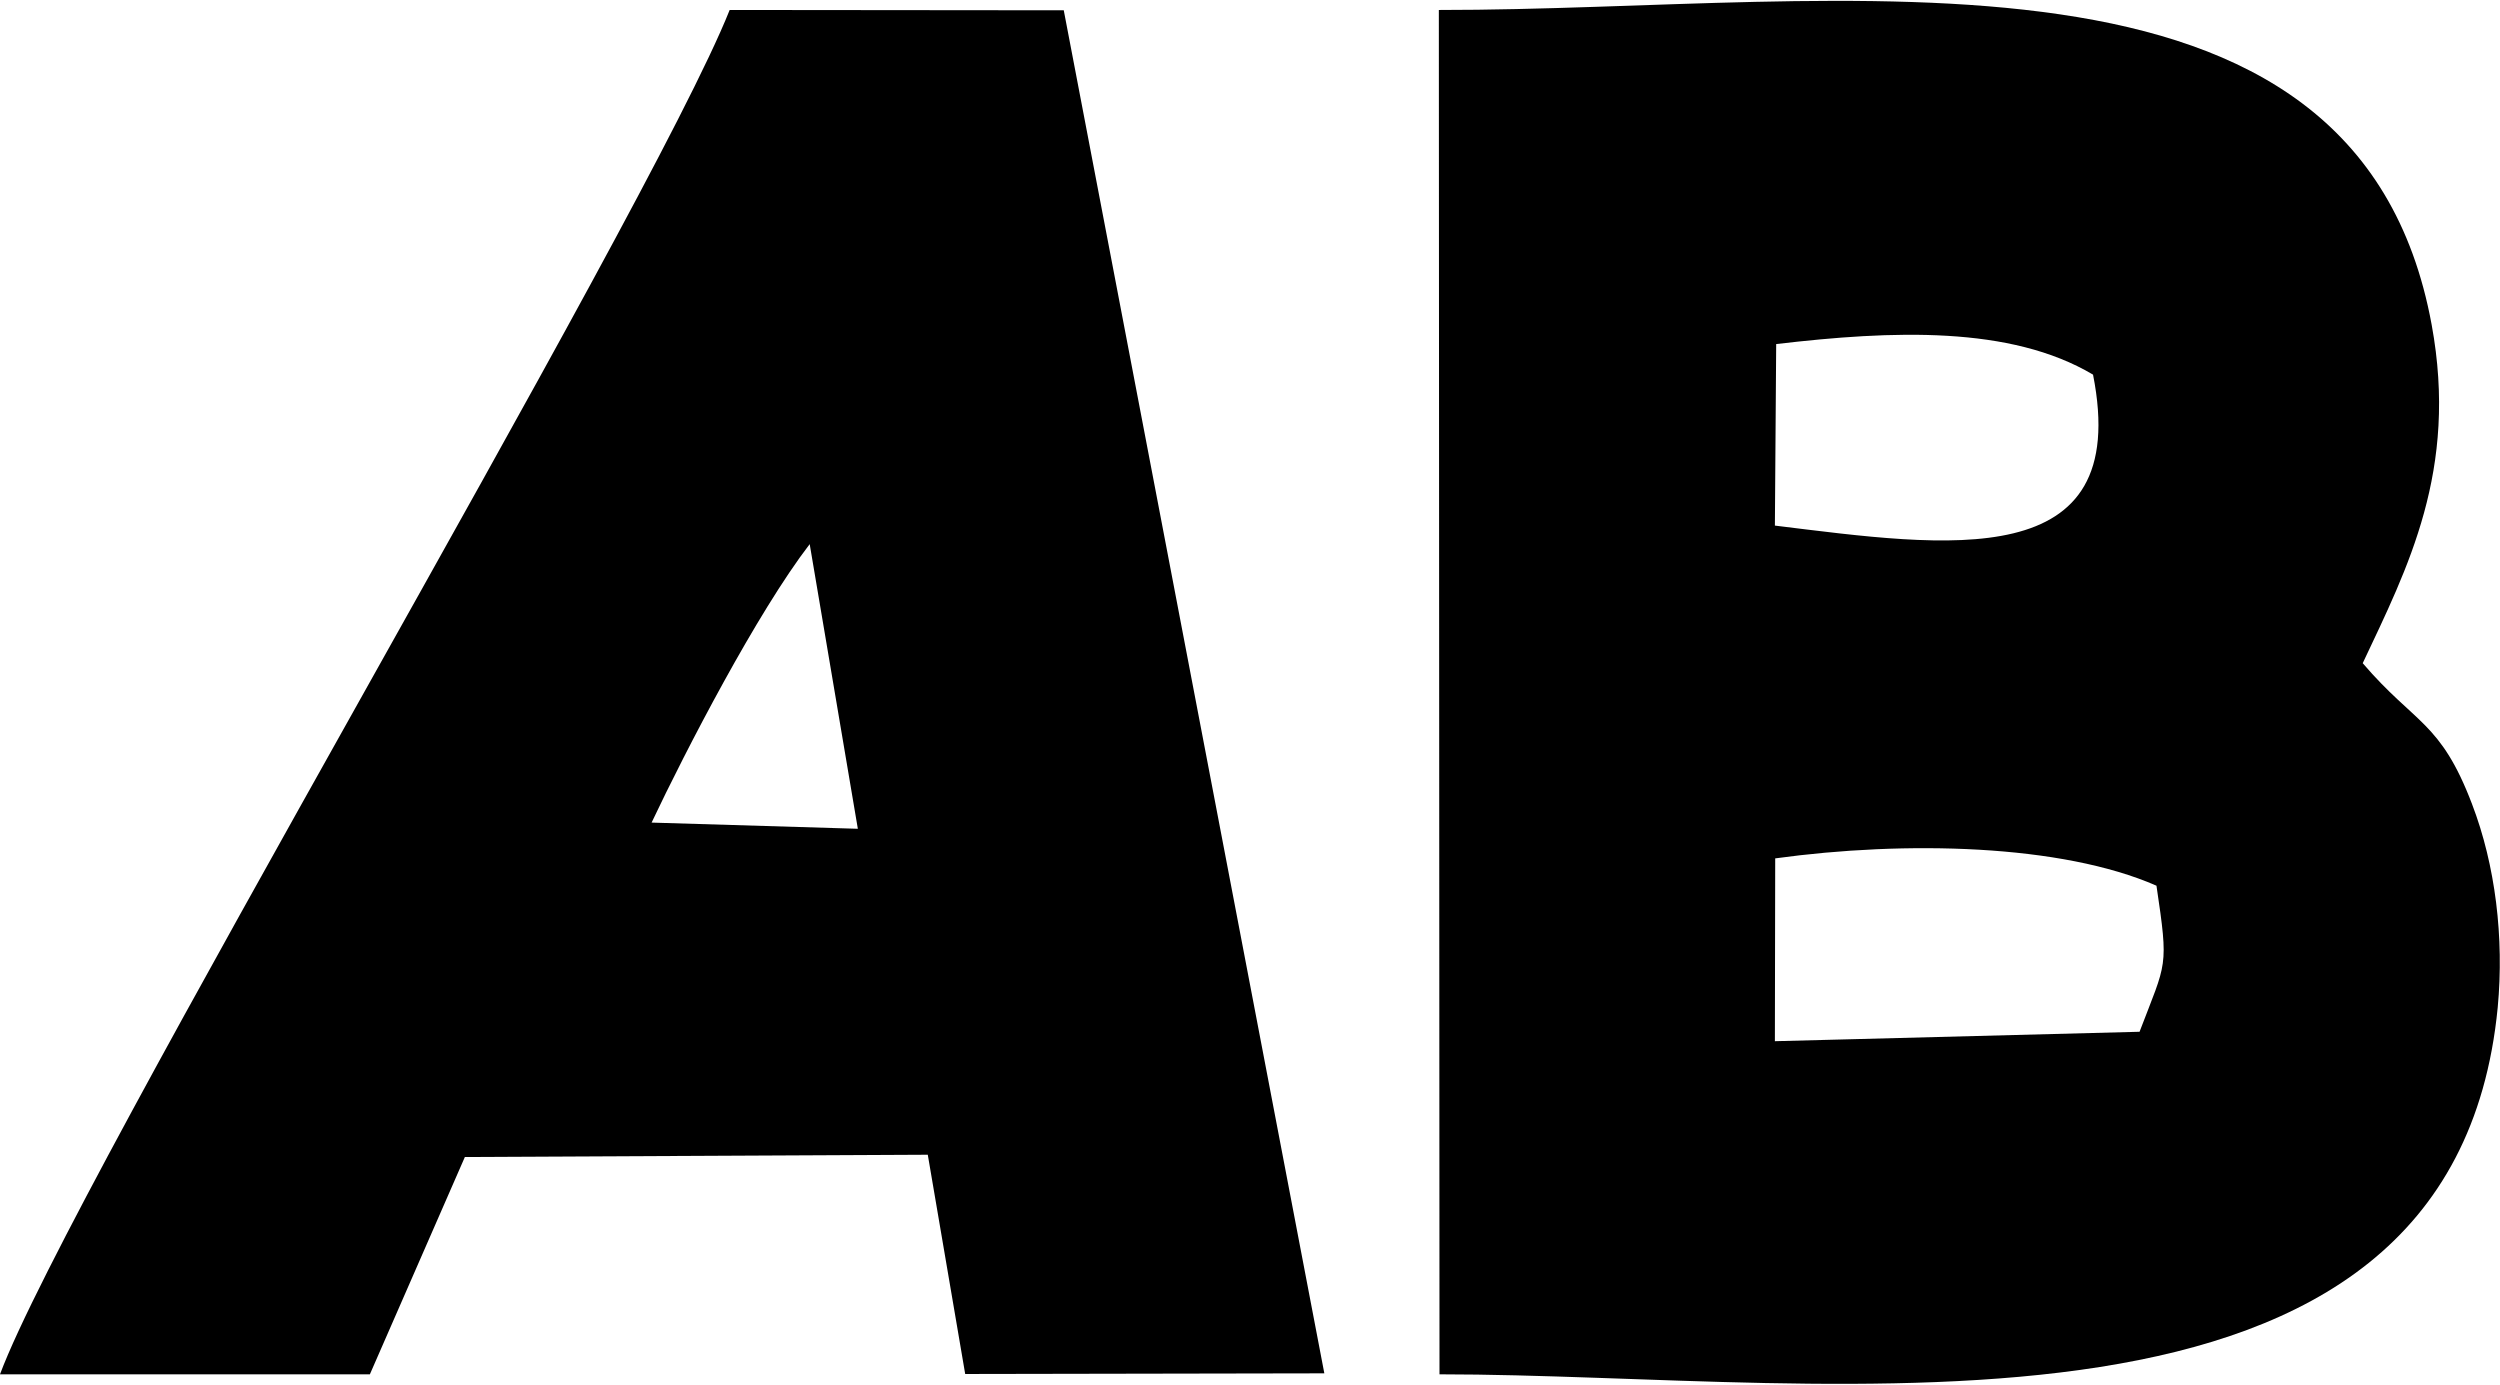
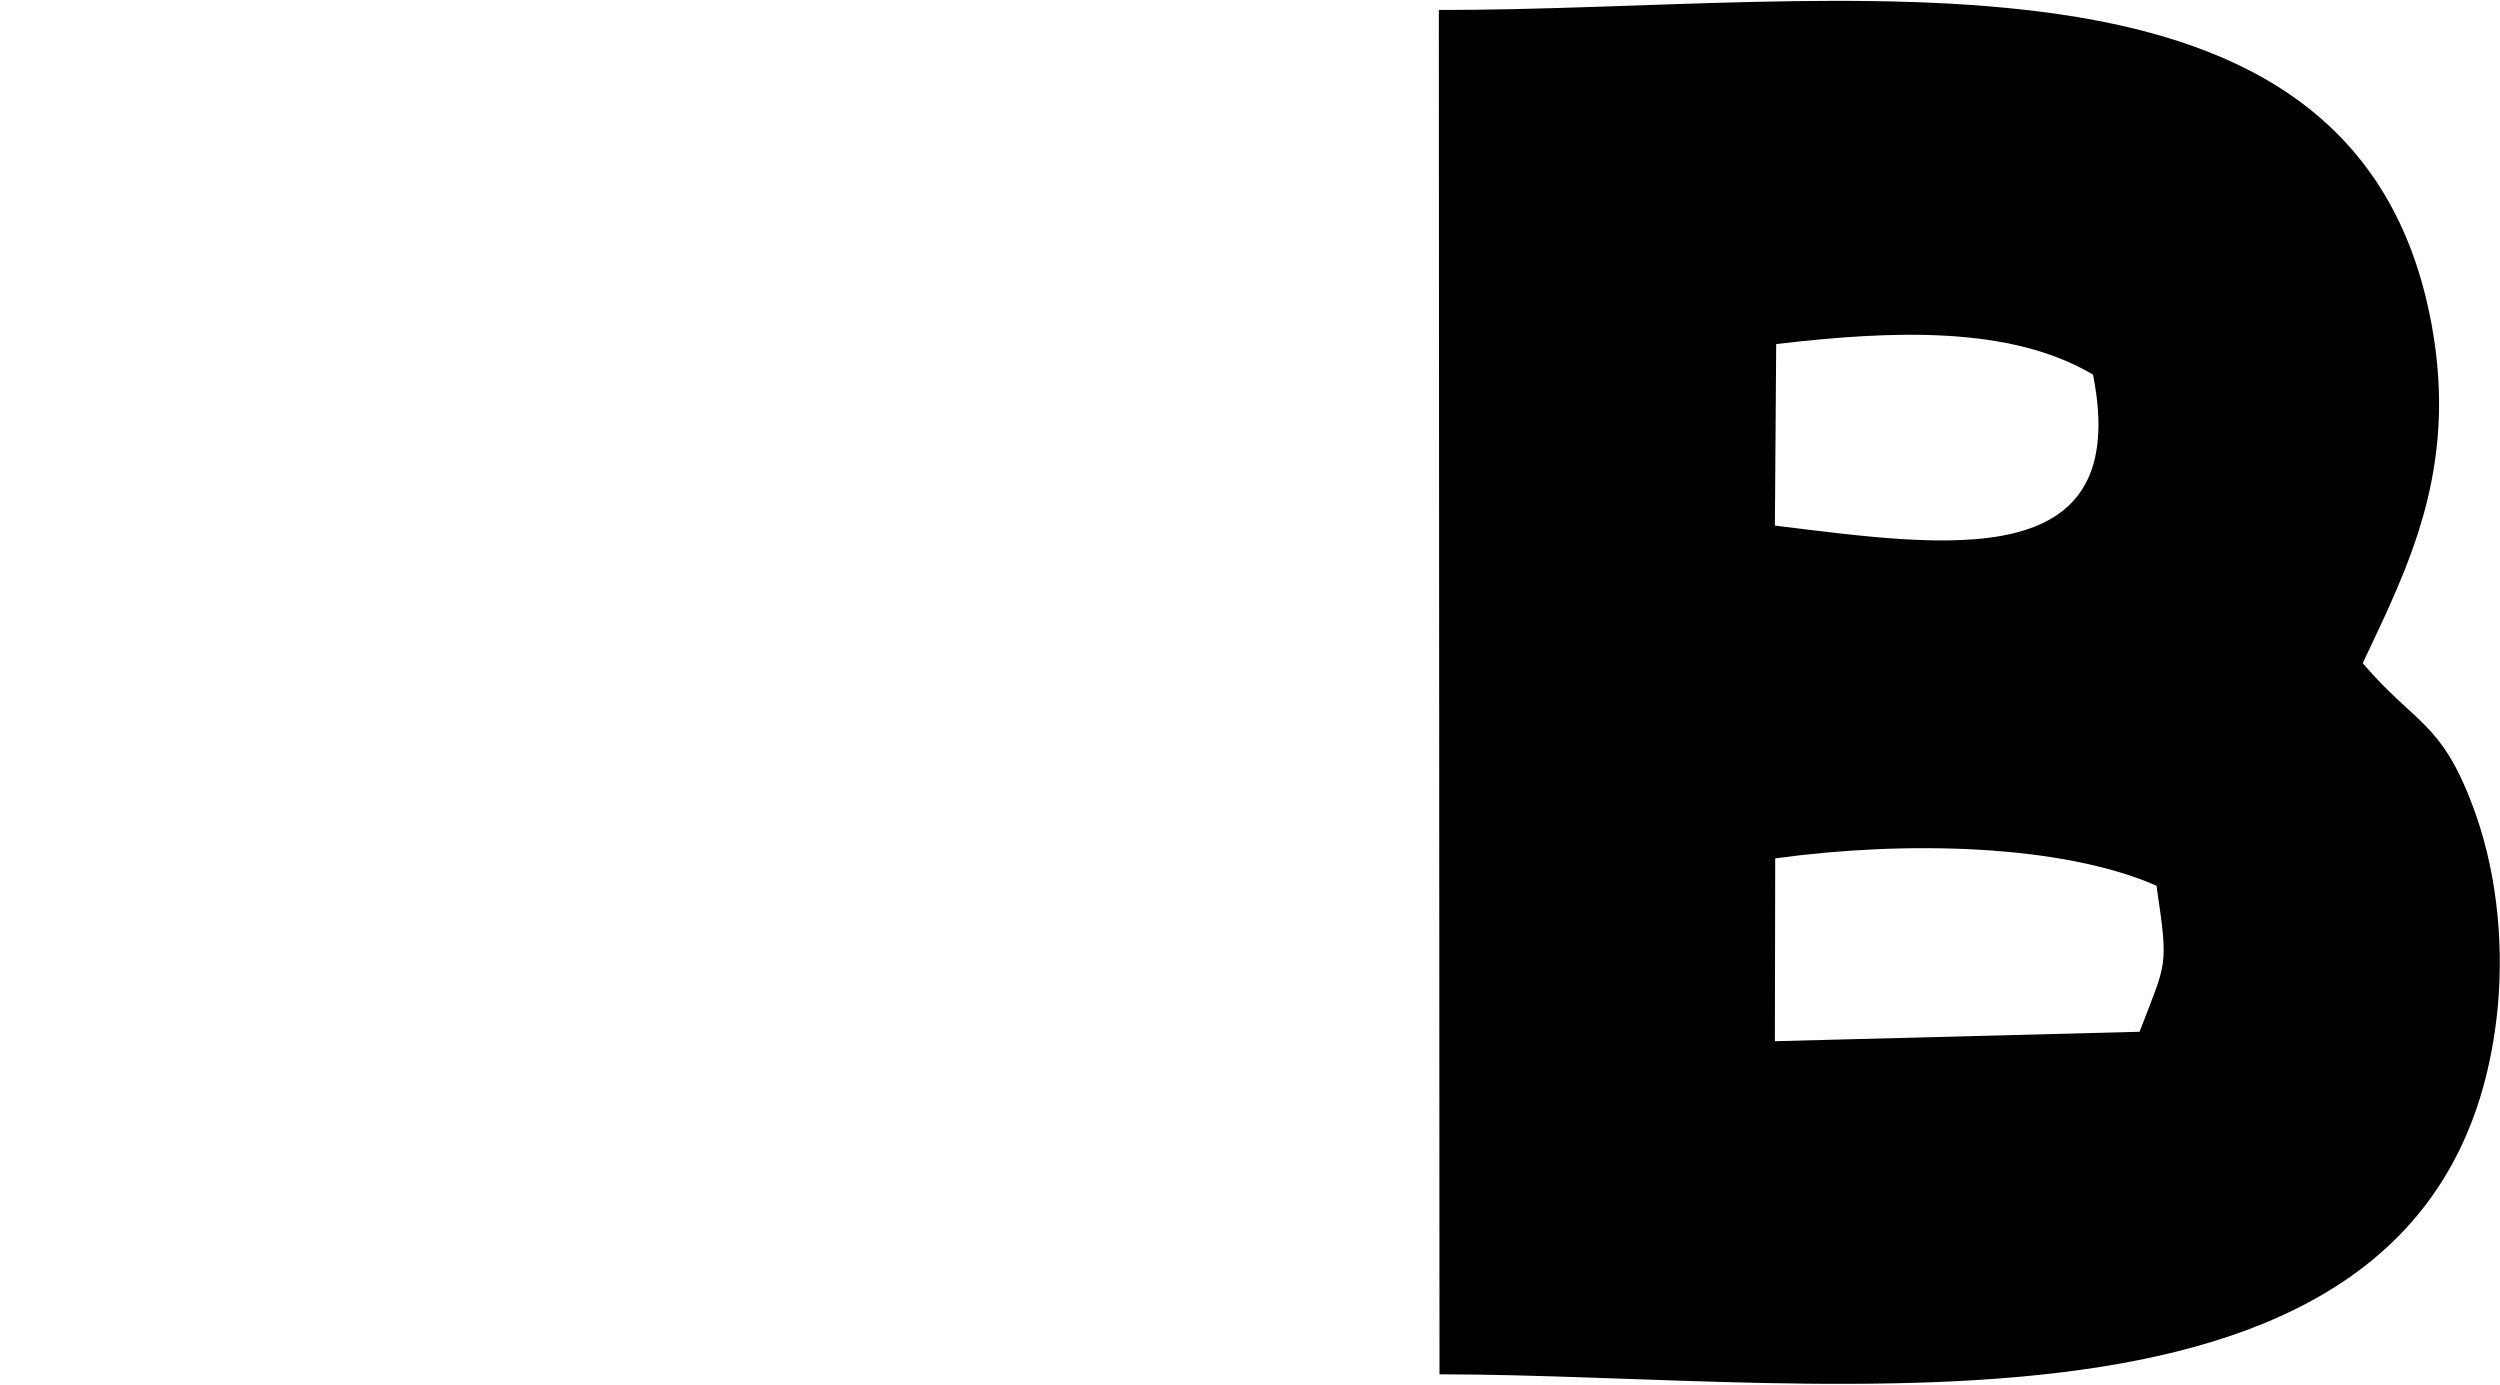
<svg xmlns="http://www.w3.org/2000/svg" xml:space="preserve" width="130px" height="72px" version="1.1" shape-rendering="geometricPrecision" text-rendering="geometricPrecision" image-rendering="optimizeQuality" fill-rule="evenodd" clip-rule="evenodd" viewBox="0 0 7.685 4.251">
  <g id="Layer_x0020_1">
    <g id="_2547652754720">
-       <path fill="black" d="M5.457 2.636c0.4,-0.055 0.88,-0.044 1.172,0.084 0.038,0.256 0.031,0.231 -0.052,0.449l-1.121 0.029 0.001 -0.562zm0.003 -1.581c0.357,-0.042 0.72,-0.057 0.974,0.094 0.122,0.617 -0.449,0.529 -0.978,0.464l0.004 -0.558zm-1.035 3.167c1.216,0 3.113,0.316 3.253,-1.128 0.02,-0.214 -0.007,-0.437 -0.079,-0.625 -0.097,-0.255 -0.175,-0.245 -0.336,-0.433 0.138,-0.293 0.294,-0.593 0.212,-1.04 -0.23,-1.256 -1.801,-0.967 -3.052,-0.968l0.002 4.194z" />
-       <path fill="black" d="M2.003 2.526c0.105,-0.222 0.324,-0.645 0.486,-0.856l0.148 0.875 -0.634 -0.019zm-2.003 1.696l1.137 0 0.292 -0.668 1.423 -0.007 0.115 0.674 1.104 -0.002 -0.801 -4.19 -1.027 -0.001c-0.251,0.631 -2.029,3.62 -2.243,4.194z" />
+       <path fill="black" d="M5.457 2.636c0.4,-0.055 0.88,-0.044 1.172,0.084 0.038,0.256 0.031,0.231 -0.052,0.449l-1.121 0.029 0.001 -0.562zm0.003 -1.581c0.357,-0.042 0.72,-0.057 0.974,0.094 0.122,0.617 -0.449,0.529 -0.978,0.464l0.004 -0.558zm-1.035 3.167c1.216,0 3.113,0.316 3.253,-1.128 0.02,-0.214 -0.007,-0.437 -0.079,-0.625 -0.097,-0.255 -0.175,-0.245 -0.336,-0.433 0.138,-0.293 0.294,-0.593 0.212,-1.04 -0.23,-1.256 -1.801,-0.967 -3.052,-0.968z" />
    </g>
  </g>
</svg>